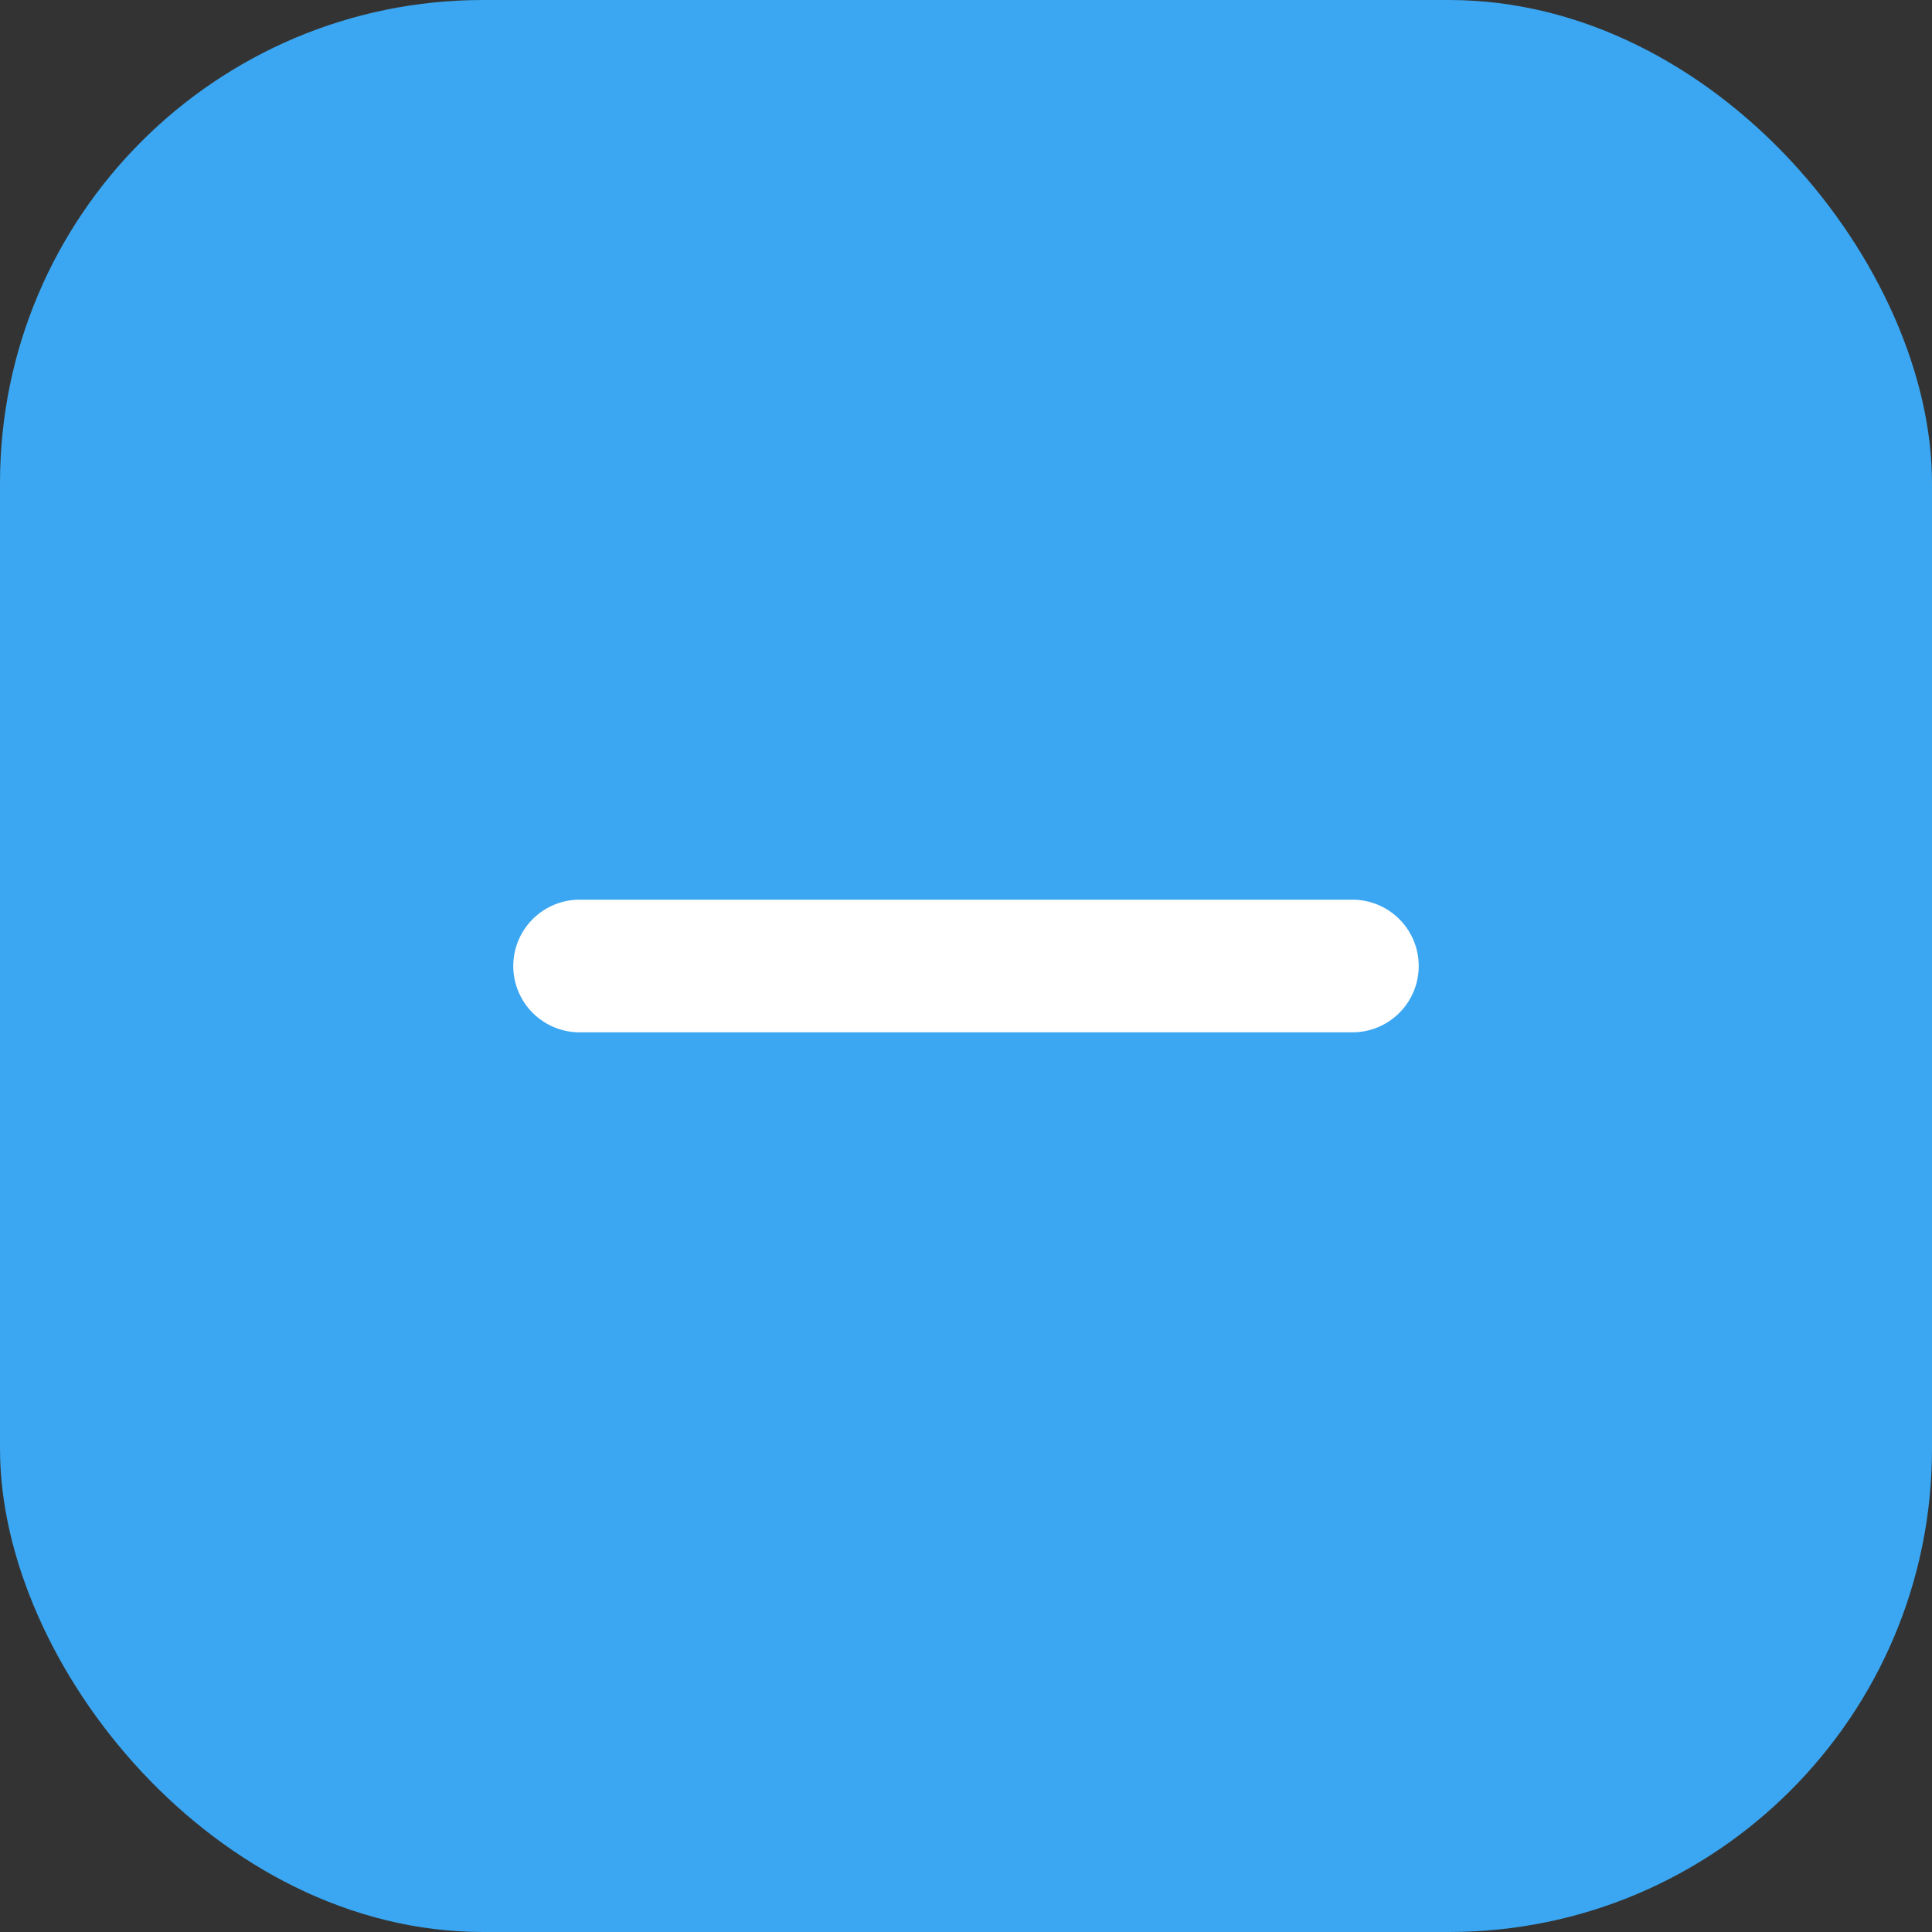
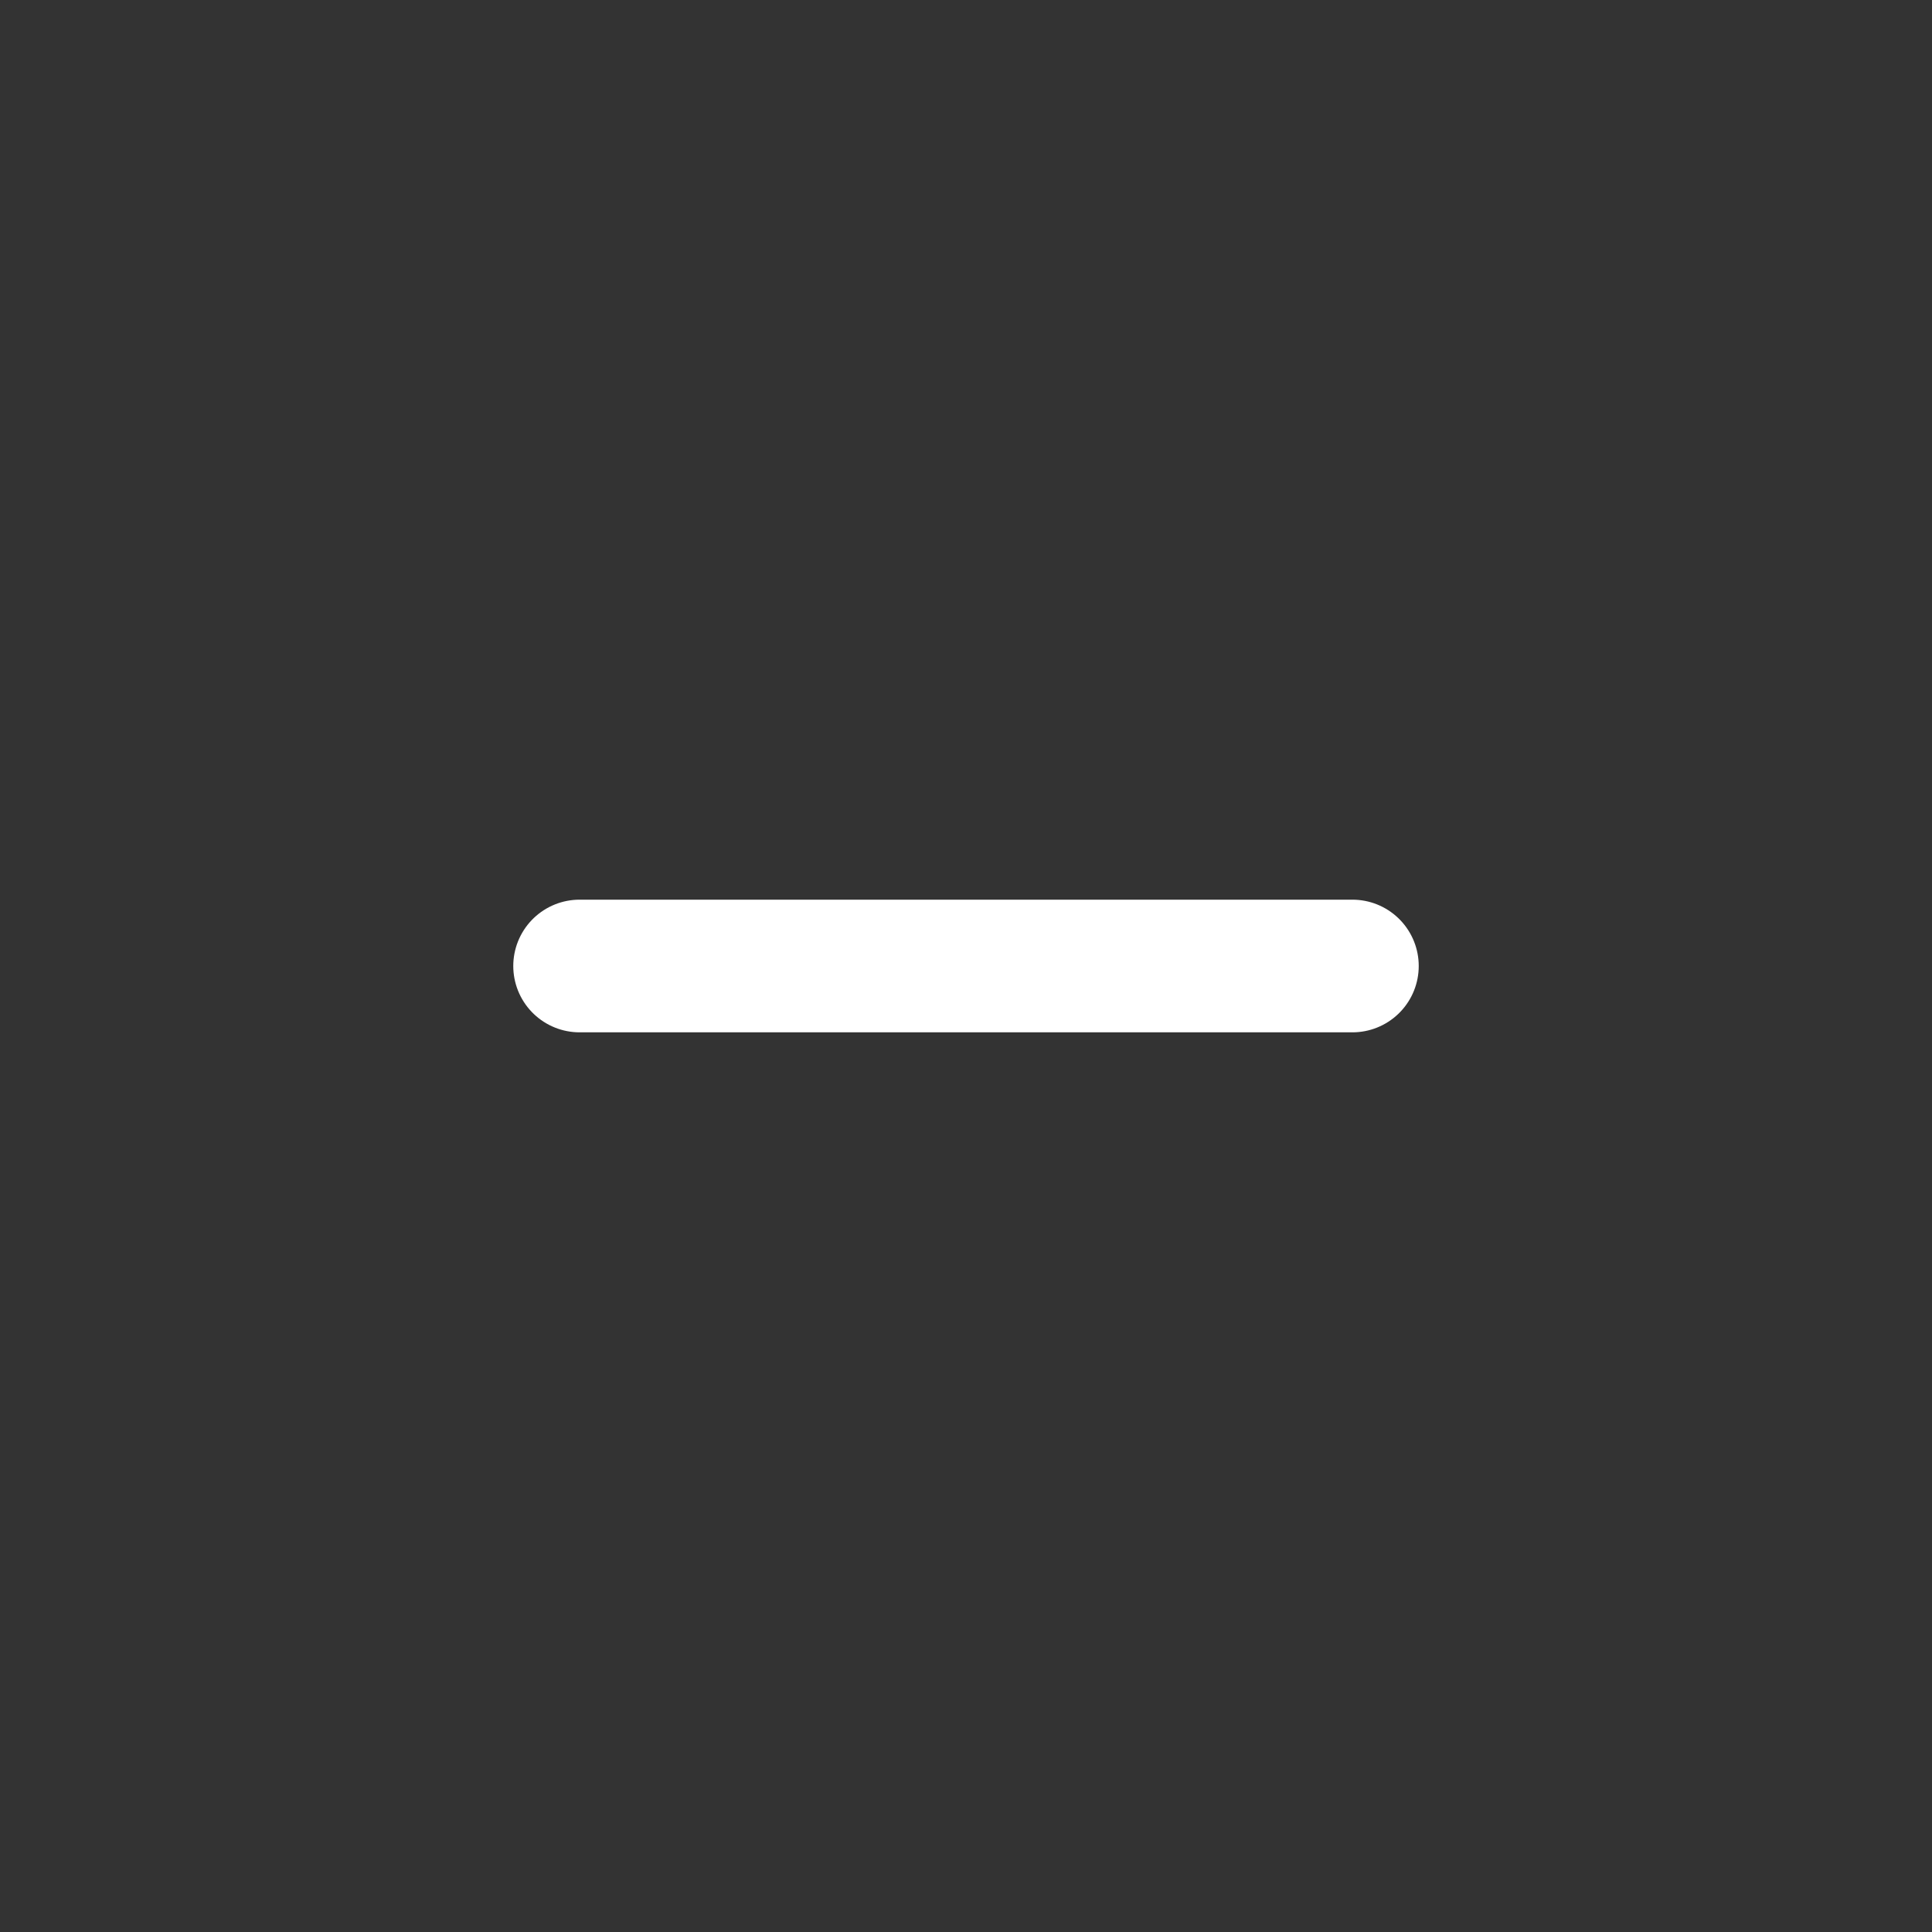
<svg xmlns="http://www.w3.org/2000/svg" width="24" height="24" viewBox="0 0 24 24" fill="none">
  <rect x="0" y="0" width="24" height="24" fill="#333333" stroke="none" />
-   <rect width="24" height="24" rx="6" fill="#3BA6F1" />
  <path d="M16.8 12H7.2" stroke="white" stroke-width="1.648" stroke-linecap="round" stroke-linejoin="round" />
</svg>